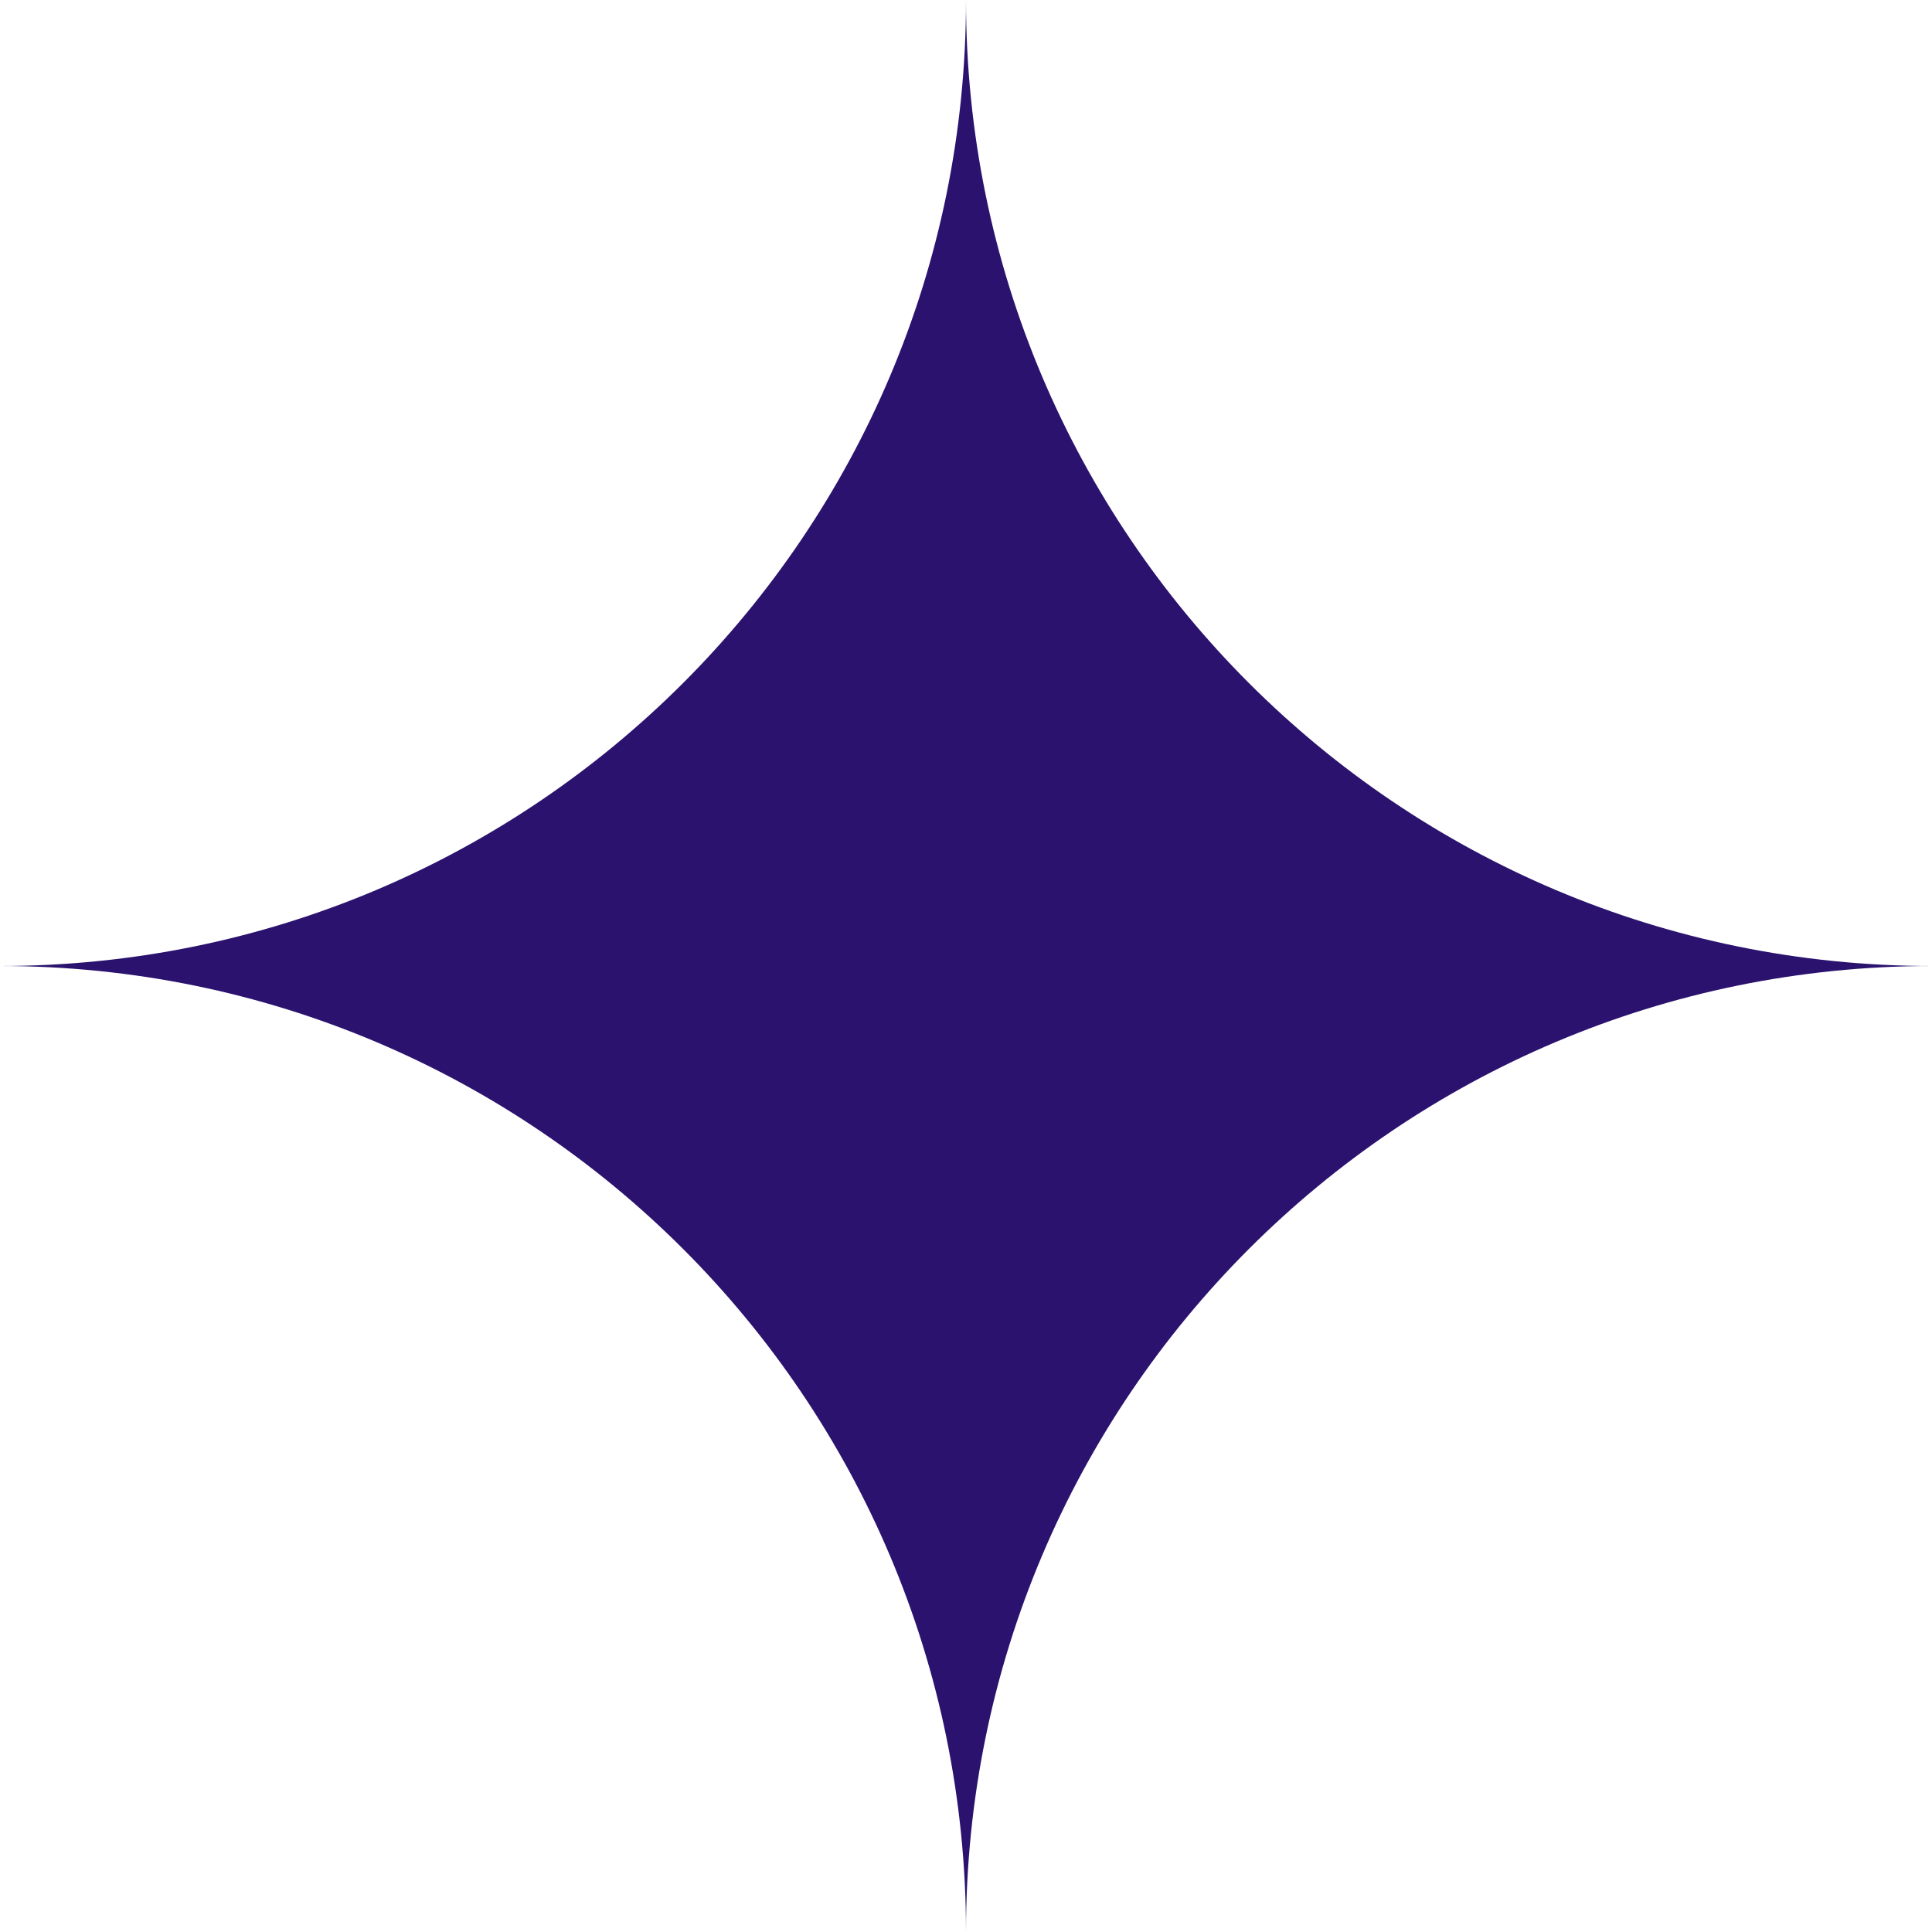
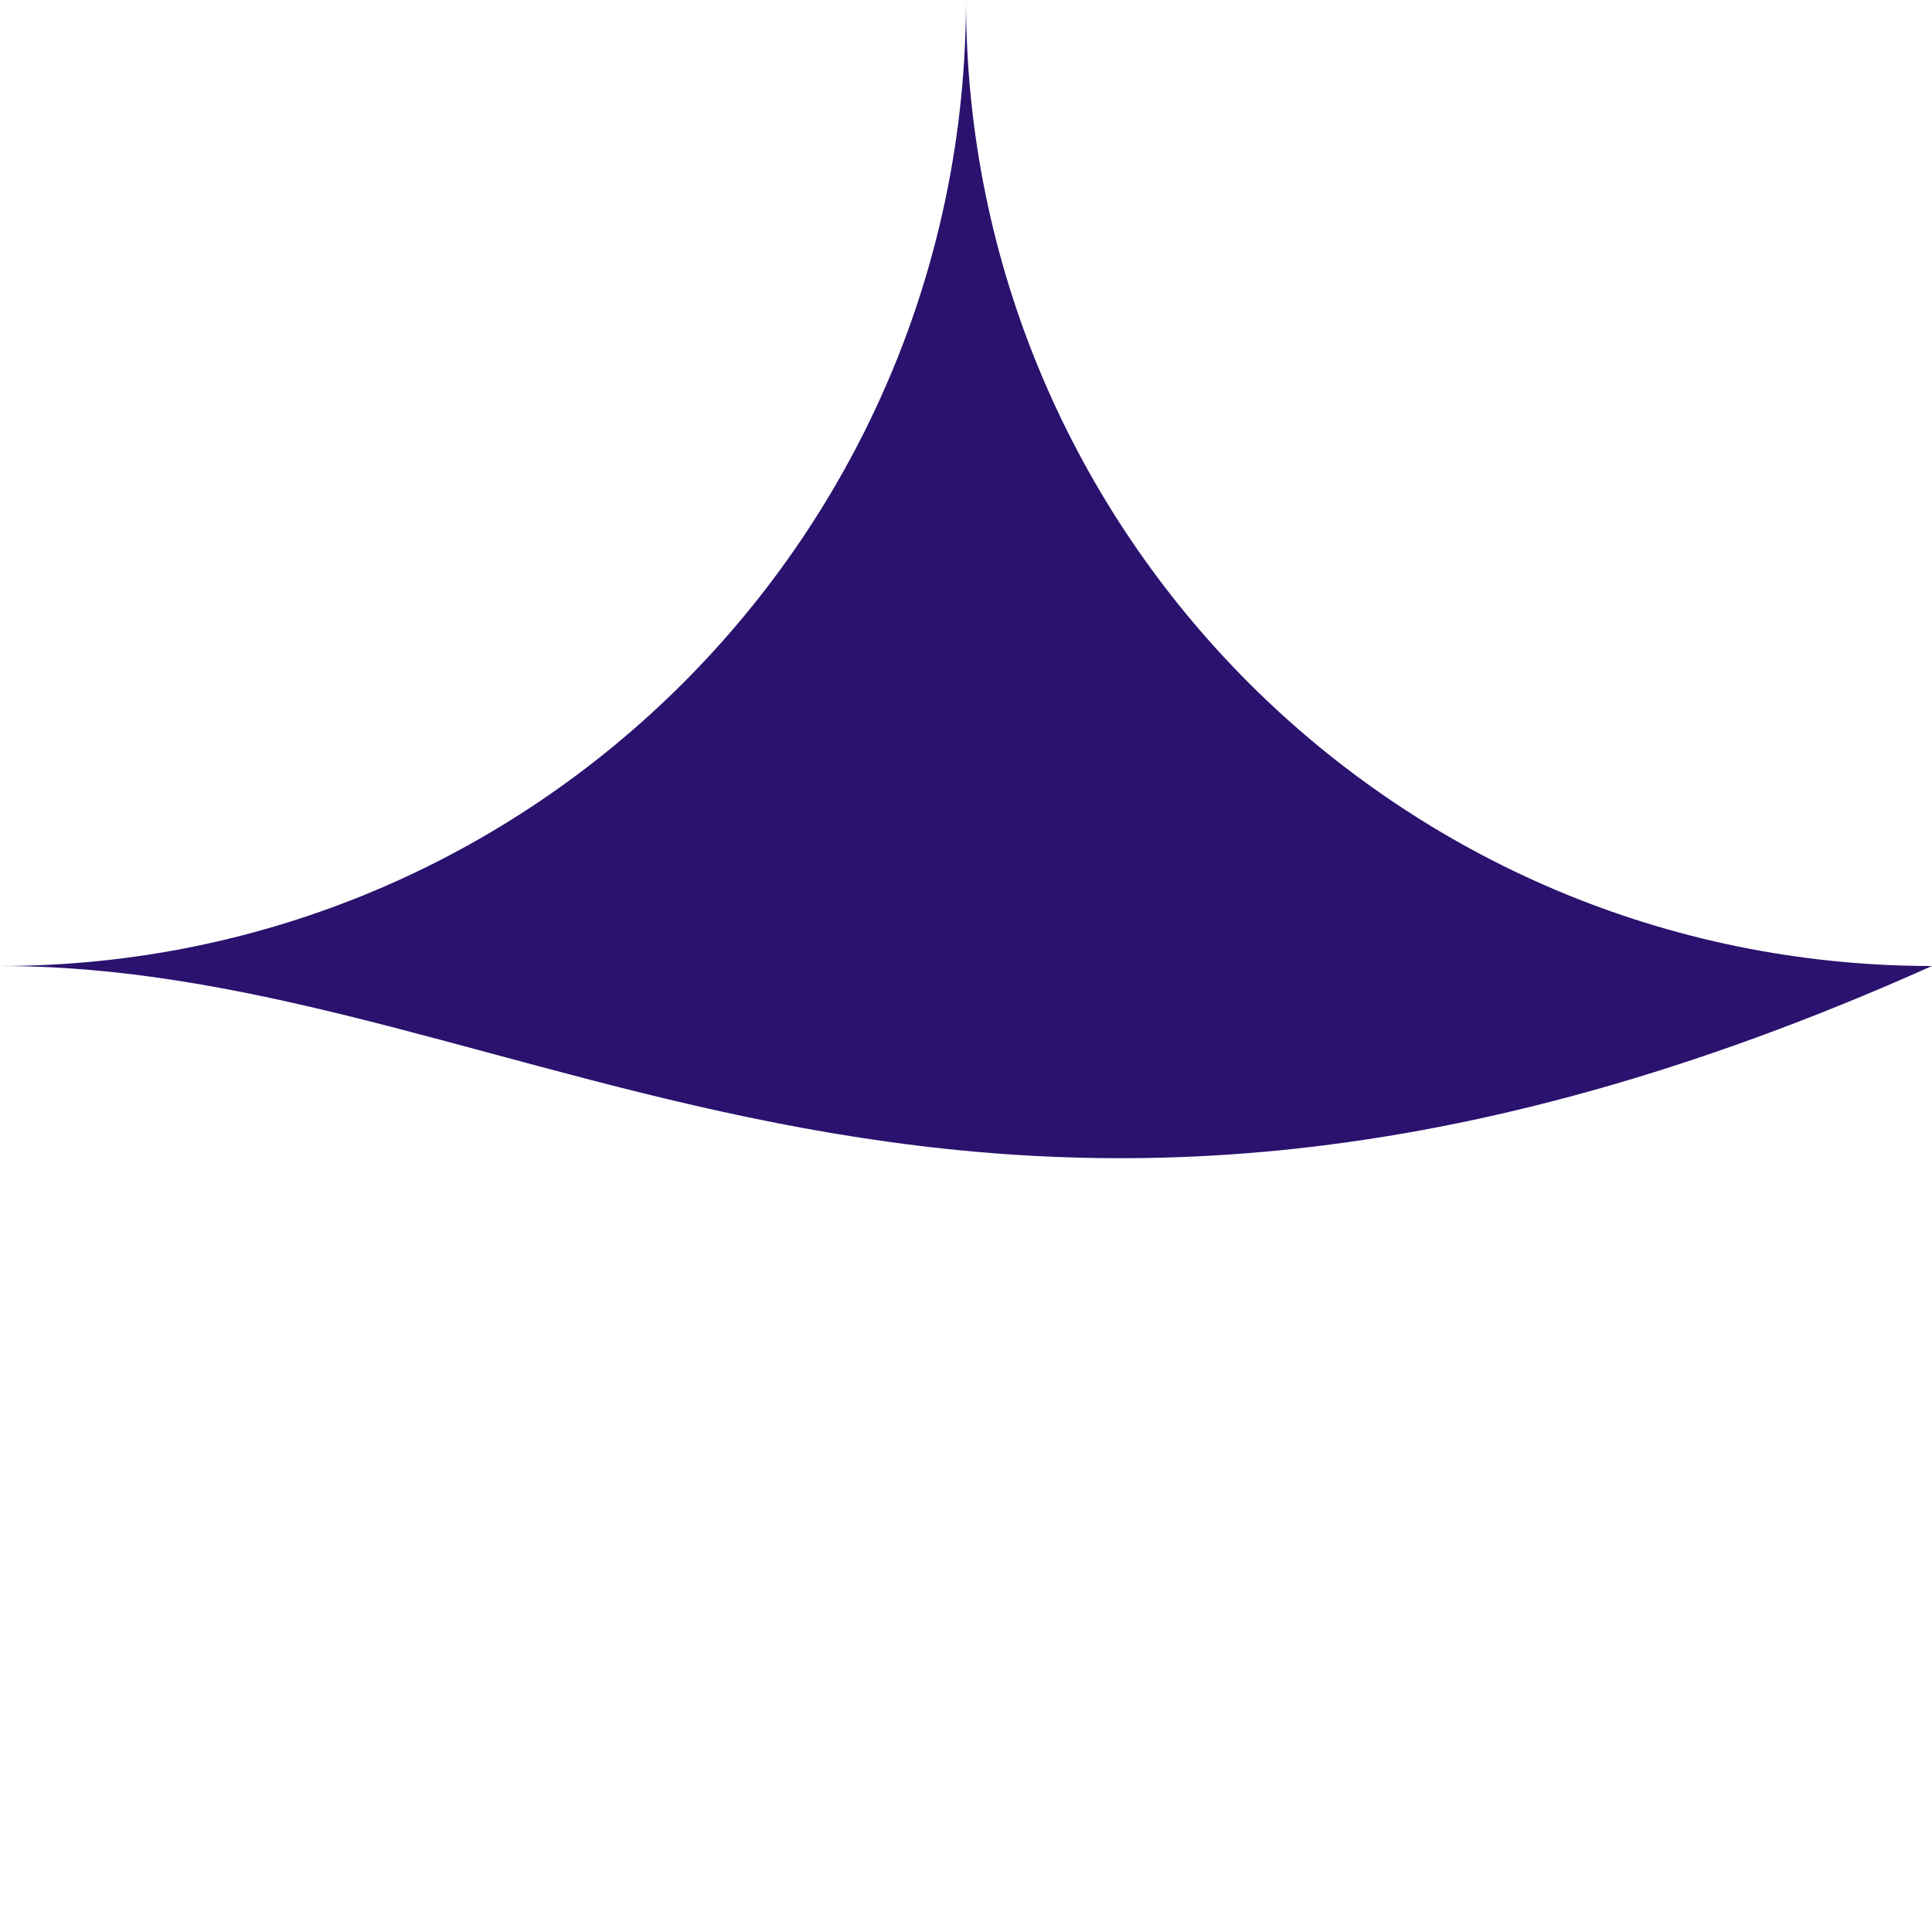
<svg xmlns="http://www.w3.org/2000/svg" width="26" height="26" viewBox="0 0 26 26" fill="none">
-   <path d="M13 0C13 7.18 18.82 13 26 13C18.82 13 13 18.82 13 26C13 18.82 7.18 13 0 13C7.18 13 13 7.18 13 0Z" fill="#2A126E" />
+   <path d="M13 0C13 7.18 18.82 13 26 13C13 18.82 7.18 13 0 13C7.18 13 13 7.18 13 0Z" fill="#2A126E" />
</svg>